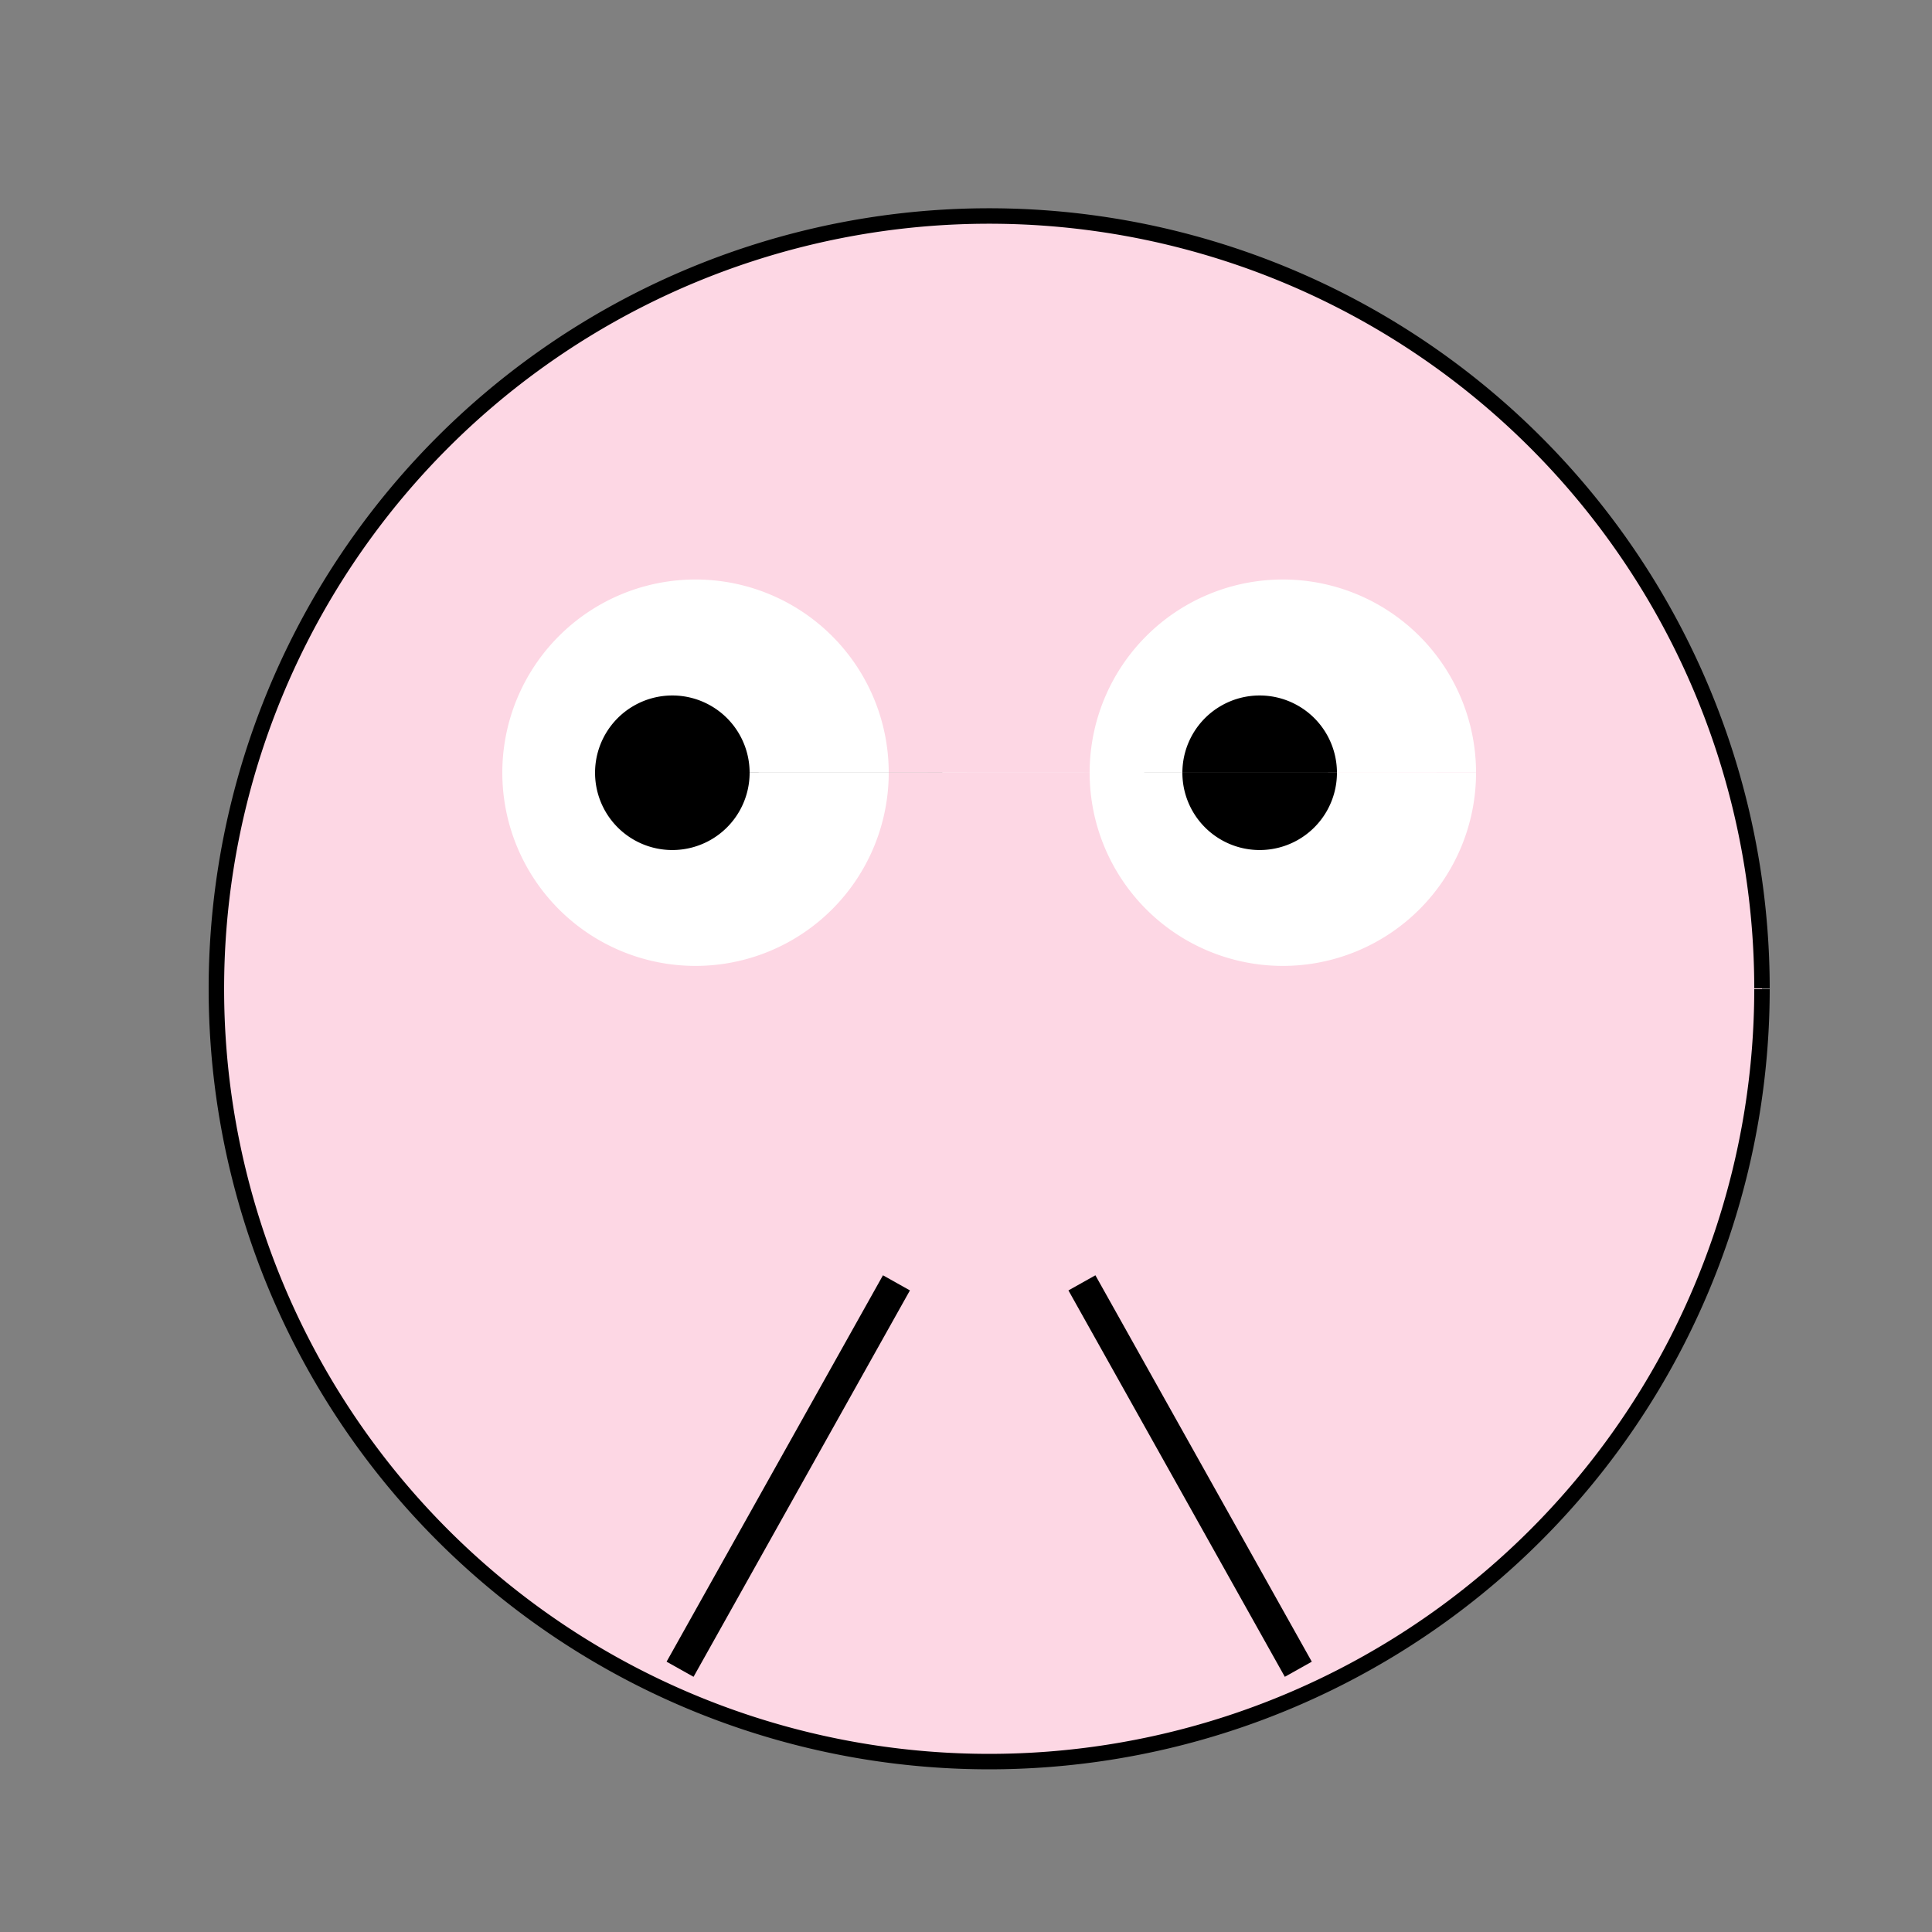
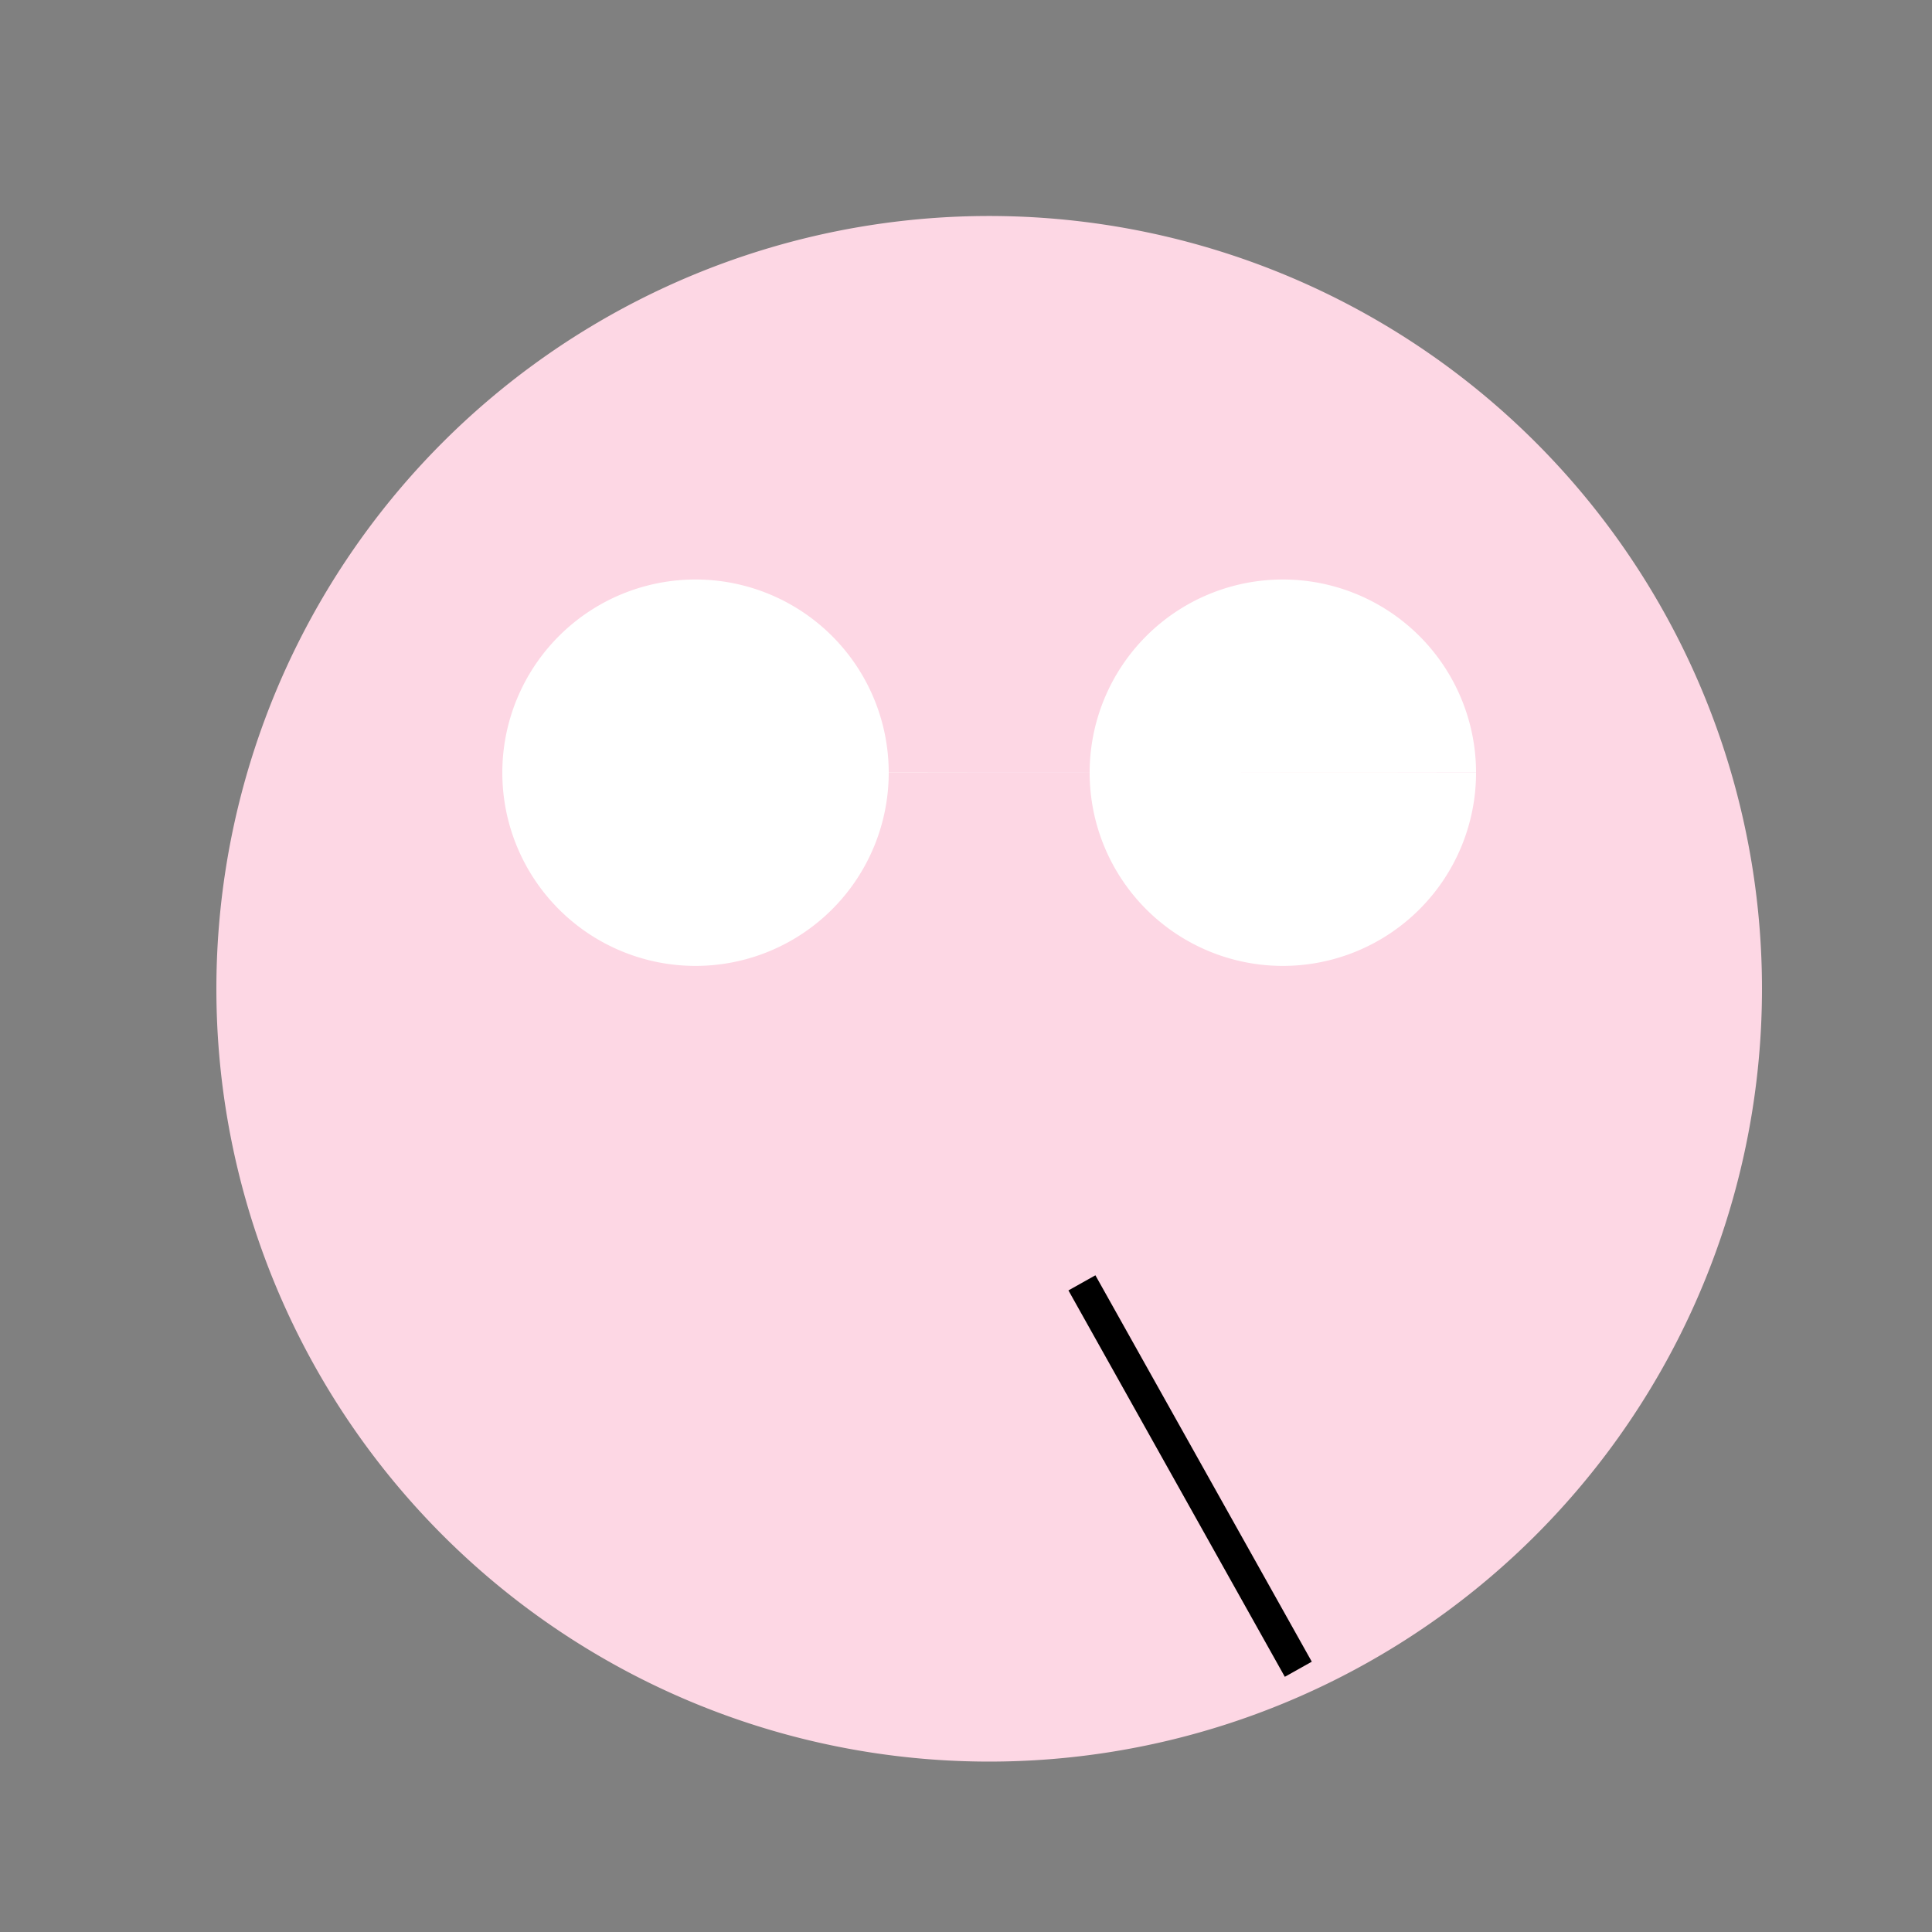
<svg xmlns="http://www.w3.org/2000/svg" width="500" height="500">
  <rect width="100%" height="100%" fill="#808080" stroke="none" />
  <defs />
  <g>
    <path fill="#FDD7E4" stroke="none" paint-order="stroke fill markers" d=" M 456 256 A 200 200 0 1 1 456 255.8" />
    <path fill="#FFFFFF" stroke="none" paint-order="stroke fill markers" d=" M 230 200 A 50 50 0 1 1 230 199.95 L 382 200 A 50 50 0 1 1 382 199.95" />
-     <path fill="#000000" stroke="none" paint-order="stroke fill markers" d=" M 194 200 A 20 20 0 1 1 194 199.98 L 346 200 A 20 20 0 1 1 346 199.98" />
-     <path fill="none" stroke="#000000" paint-order="fill stroke markers" d=" M 456 256 A 200 200 0 1 1 456 255.8" stroke-miterlimit="10" stroke-width="4" stroke-dasharray="" />
-     <path fill="none" stroke="#000000" paint-order="fill stroke markers" d=" M 232 332 L 176 432" stroke-miterlimit="10" stroke-width="8" stroke-dasharray="" />
    <path fill="none" stroke="#000000" paint-order="fill stroke markers" d=" M 280 332 L 336 432" stroke-miterlimit="10" stroke-width="8" stroke-dasharray="" />
  </g>
</svg>